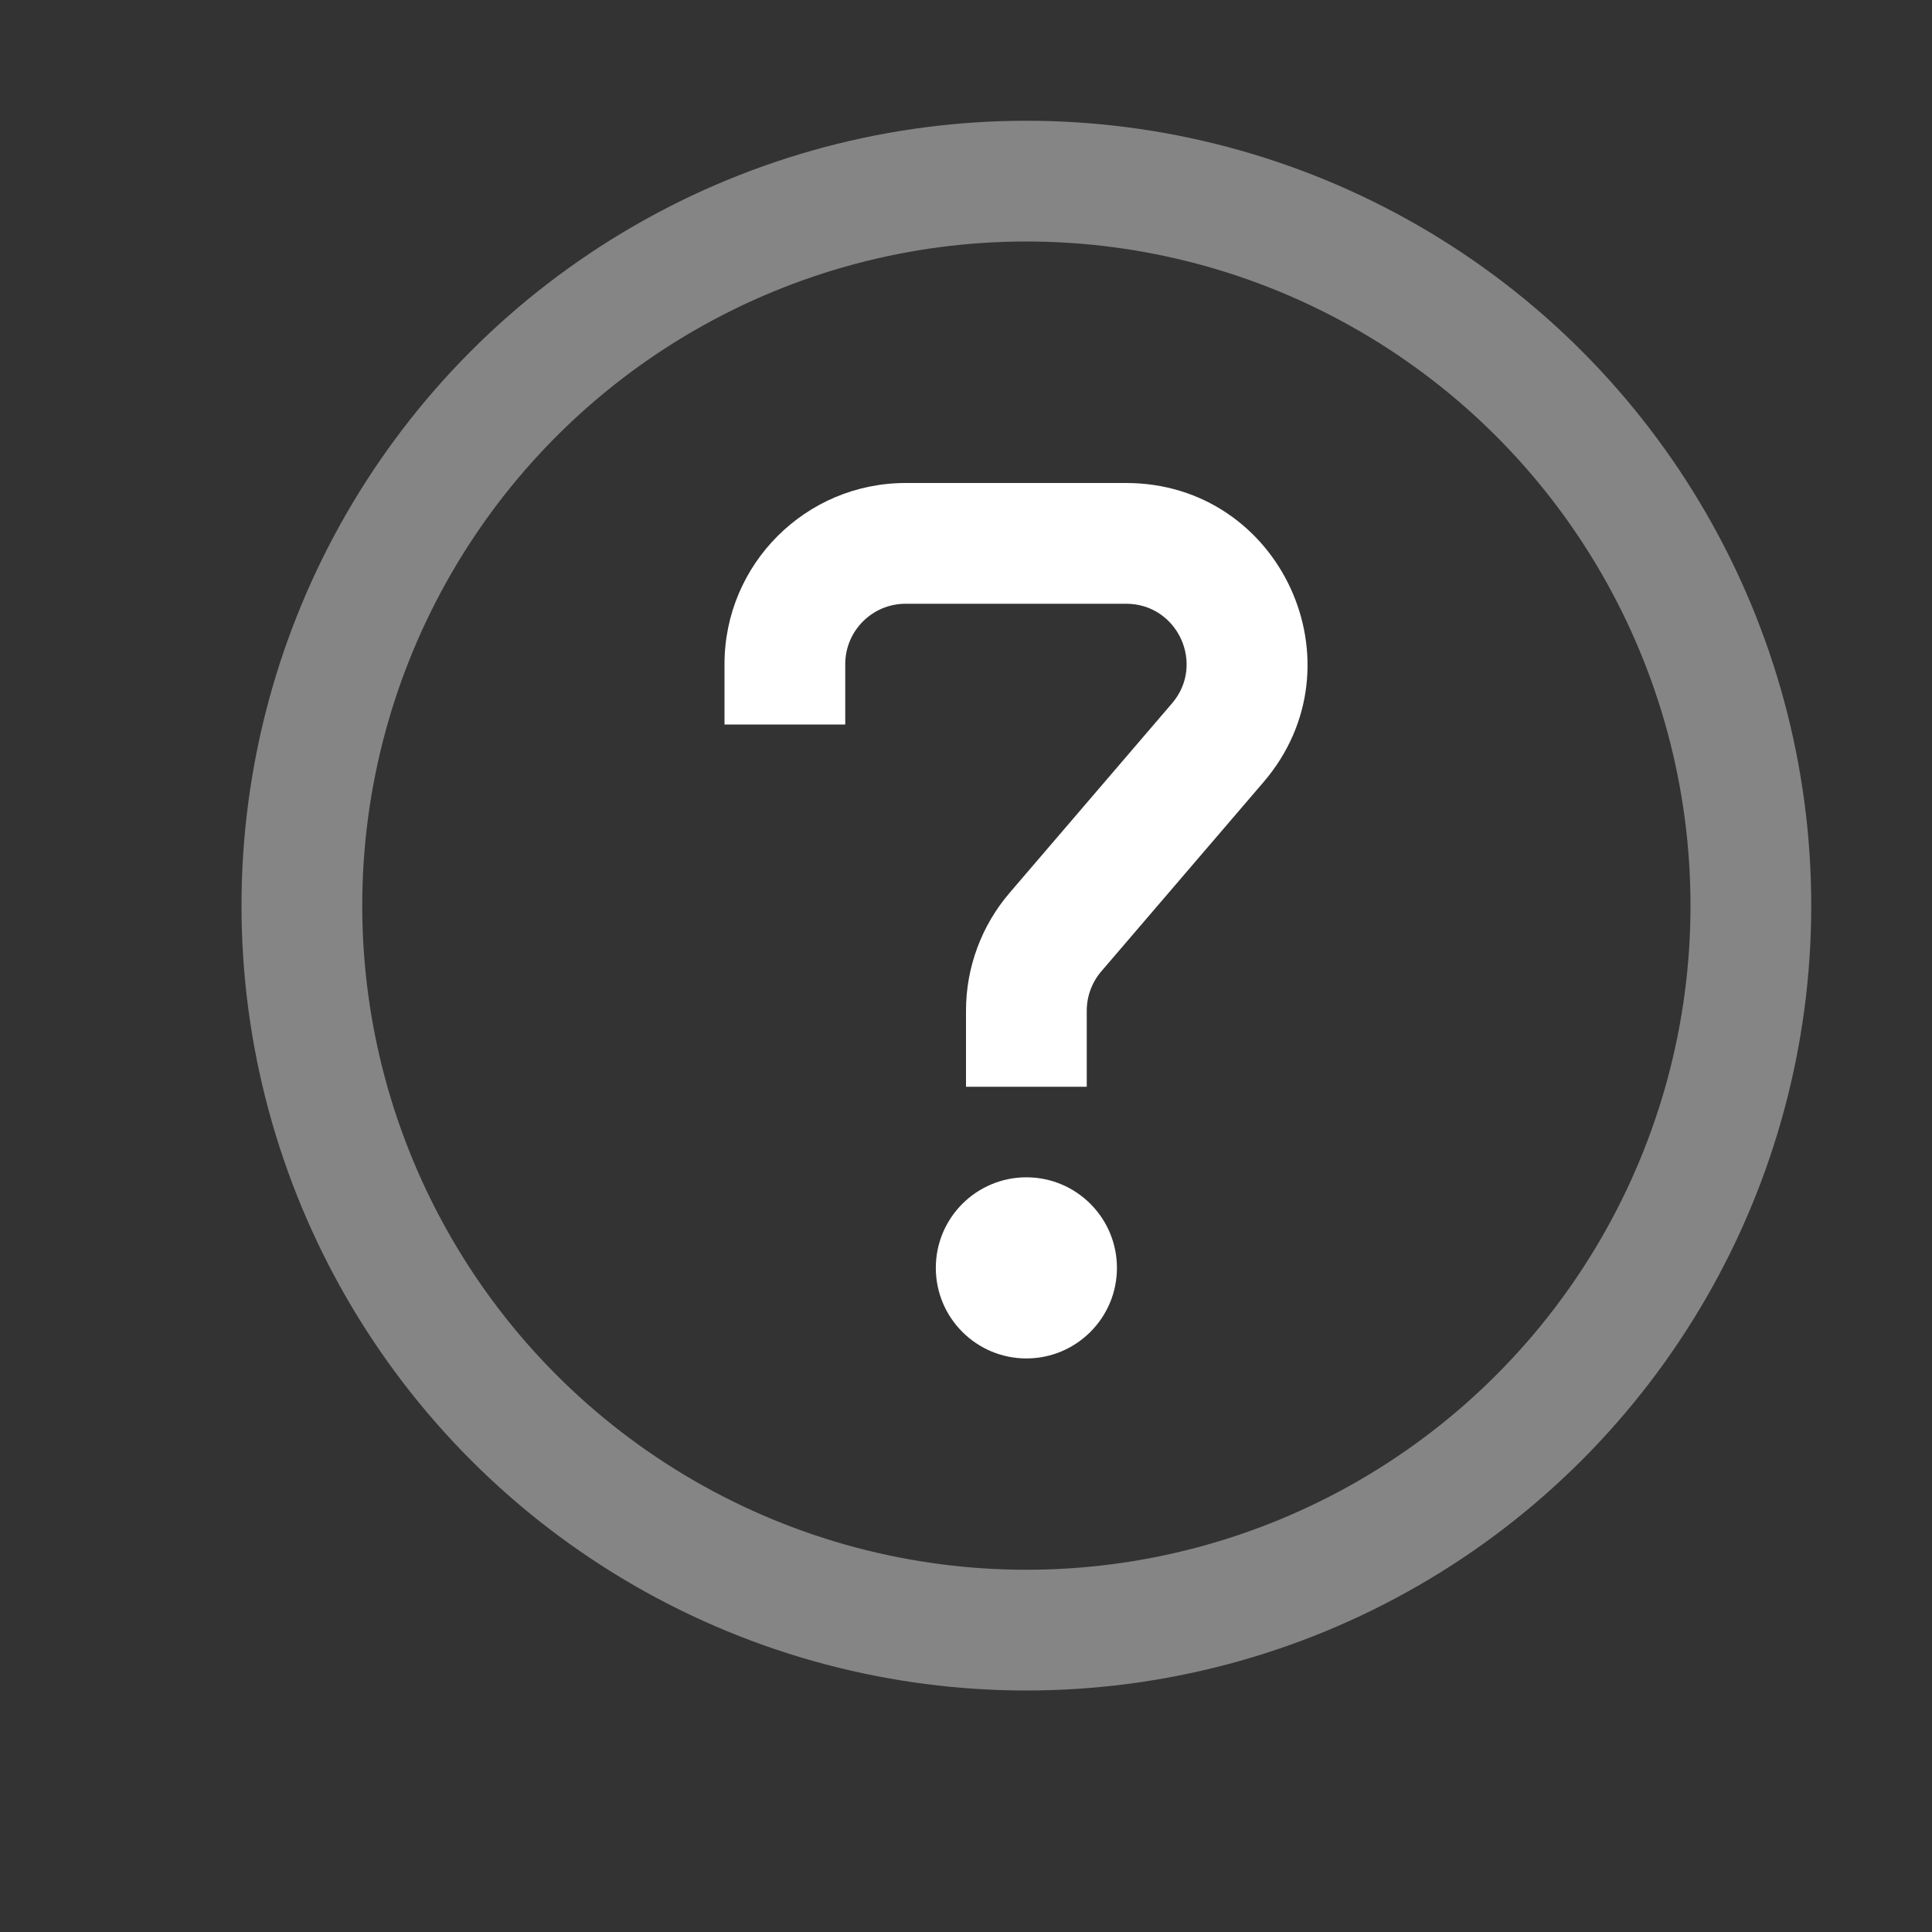
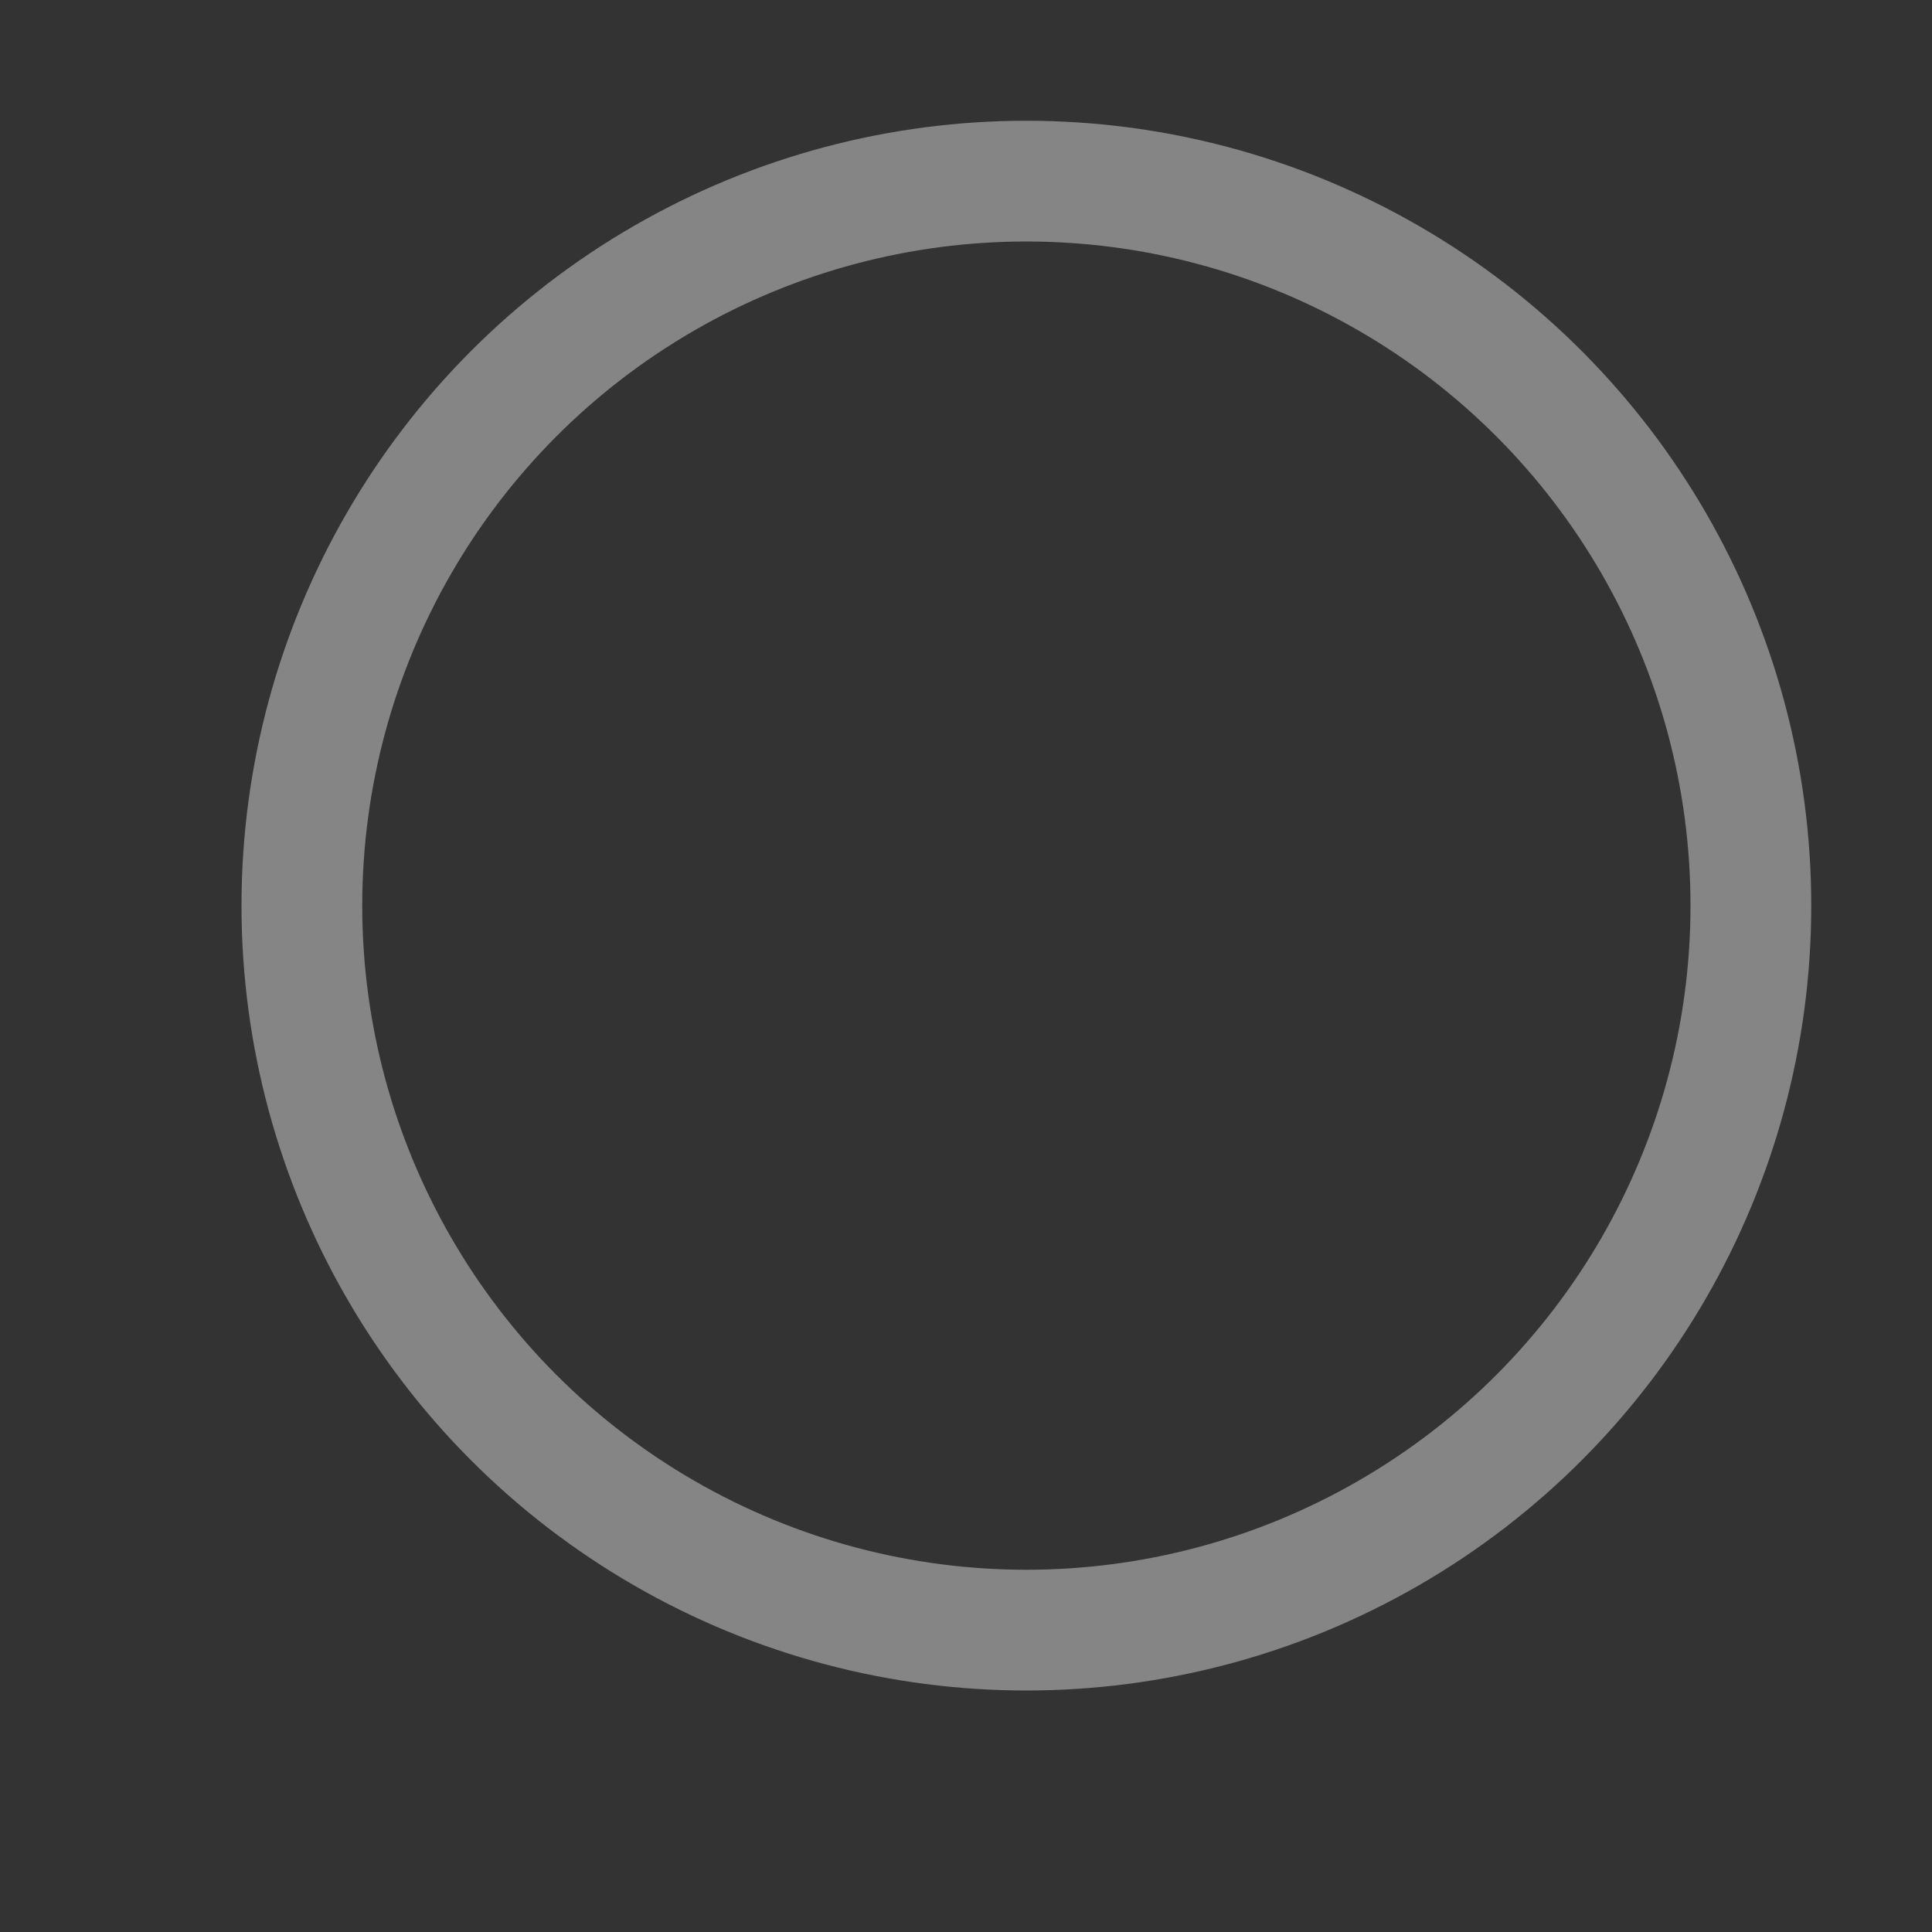
<svg xmlns="http://www.w3.org/2000/svg" width="16" height="16" viewBox="0 0 16 16" fill="none">
  <rect x="0" y="0" width="16" height="16" fill="#333333" stroke="none" />
  <circle opacity=".4" cx="8.5" cy="7.5" r="6" stroke="#fff" />
-   <path d="M7.5 4C6.672 4 6 4.672 6 5.5V6h1v-.5c0-.276.224-.5.5-.5h1.826c.427 0 .658.501.38.825l-1.344 1.568C8.128 7.666 8 8.012 8 8.37V9h1v-.63c0-.119.043-.235.12-.325l1.344-1.568C11.299 5.503 10.607 4 9.326 4H7.5ZM8.5 11.25c.414 0 .75-.336.75-.75s-.336-.75-.75-.75-.75.336-.75.75.336.75.75.75Z" fill="#fff" />
</svg>